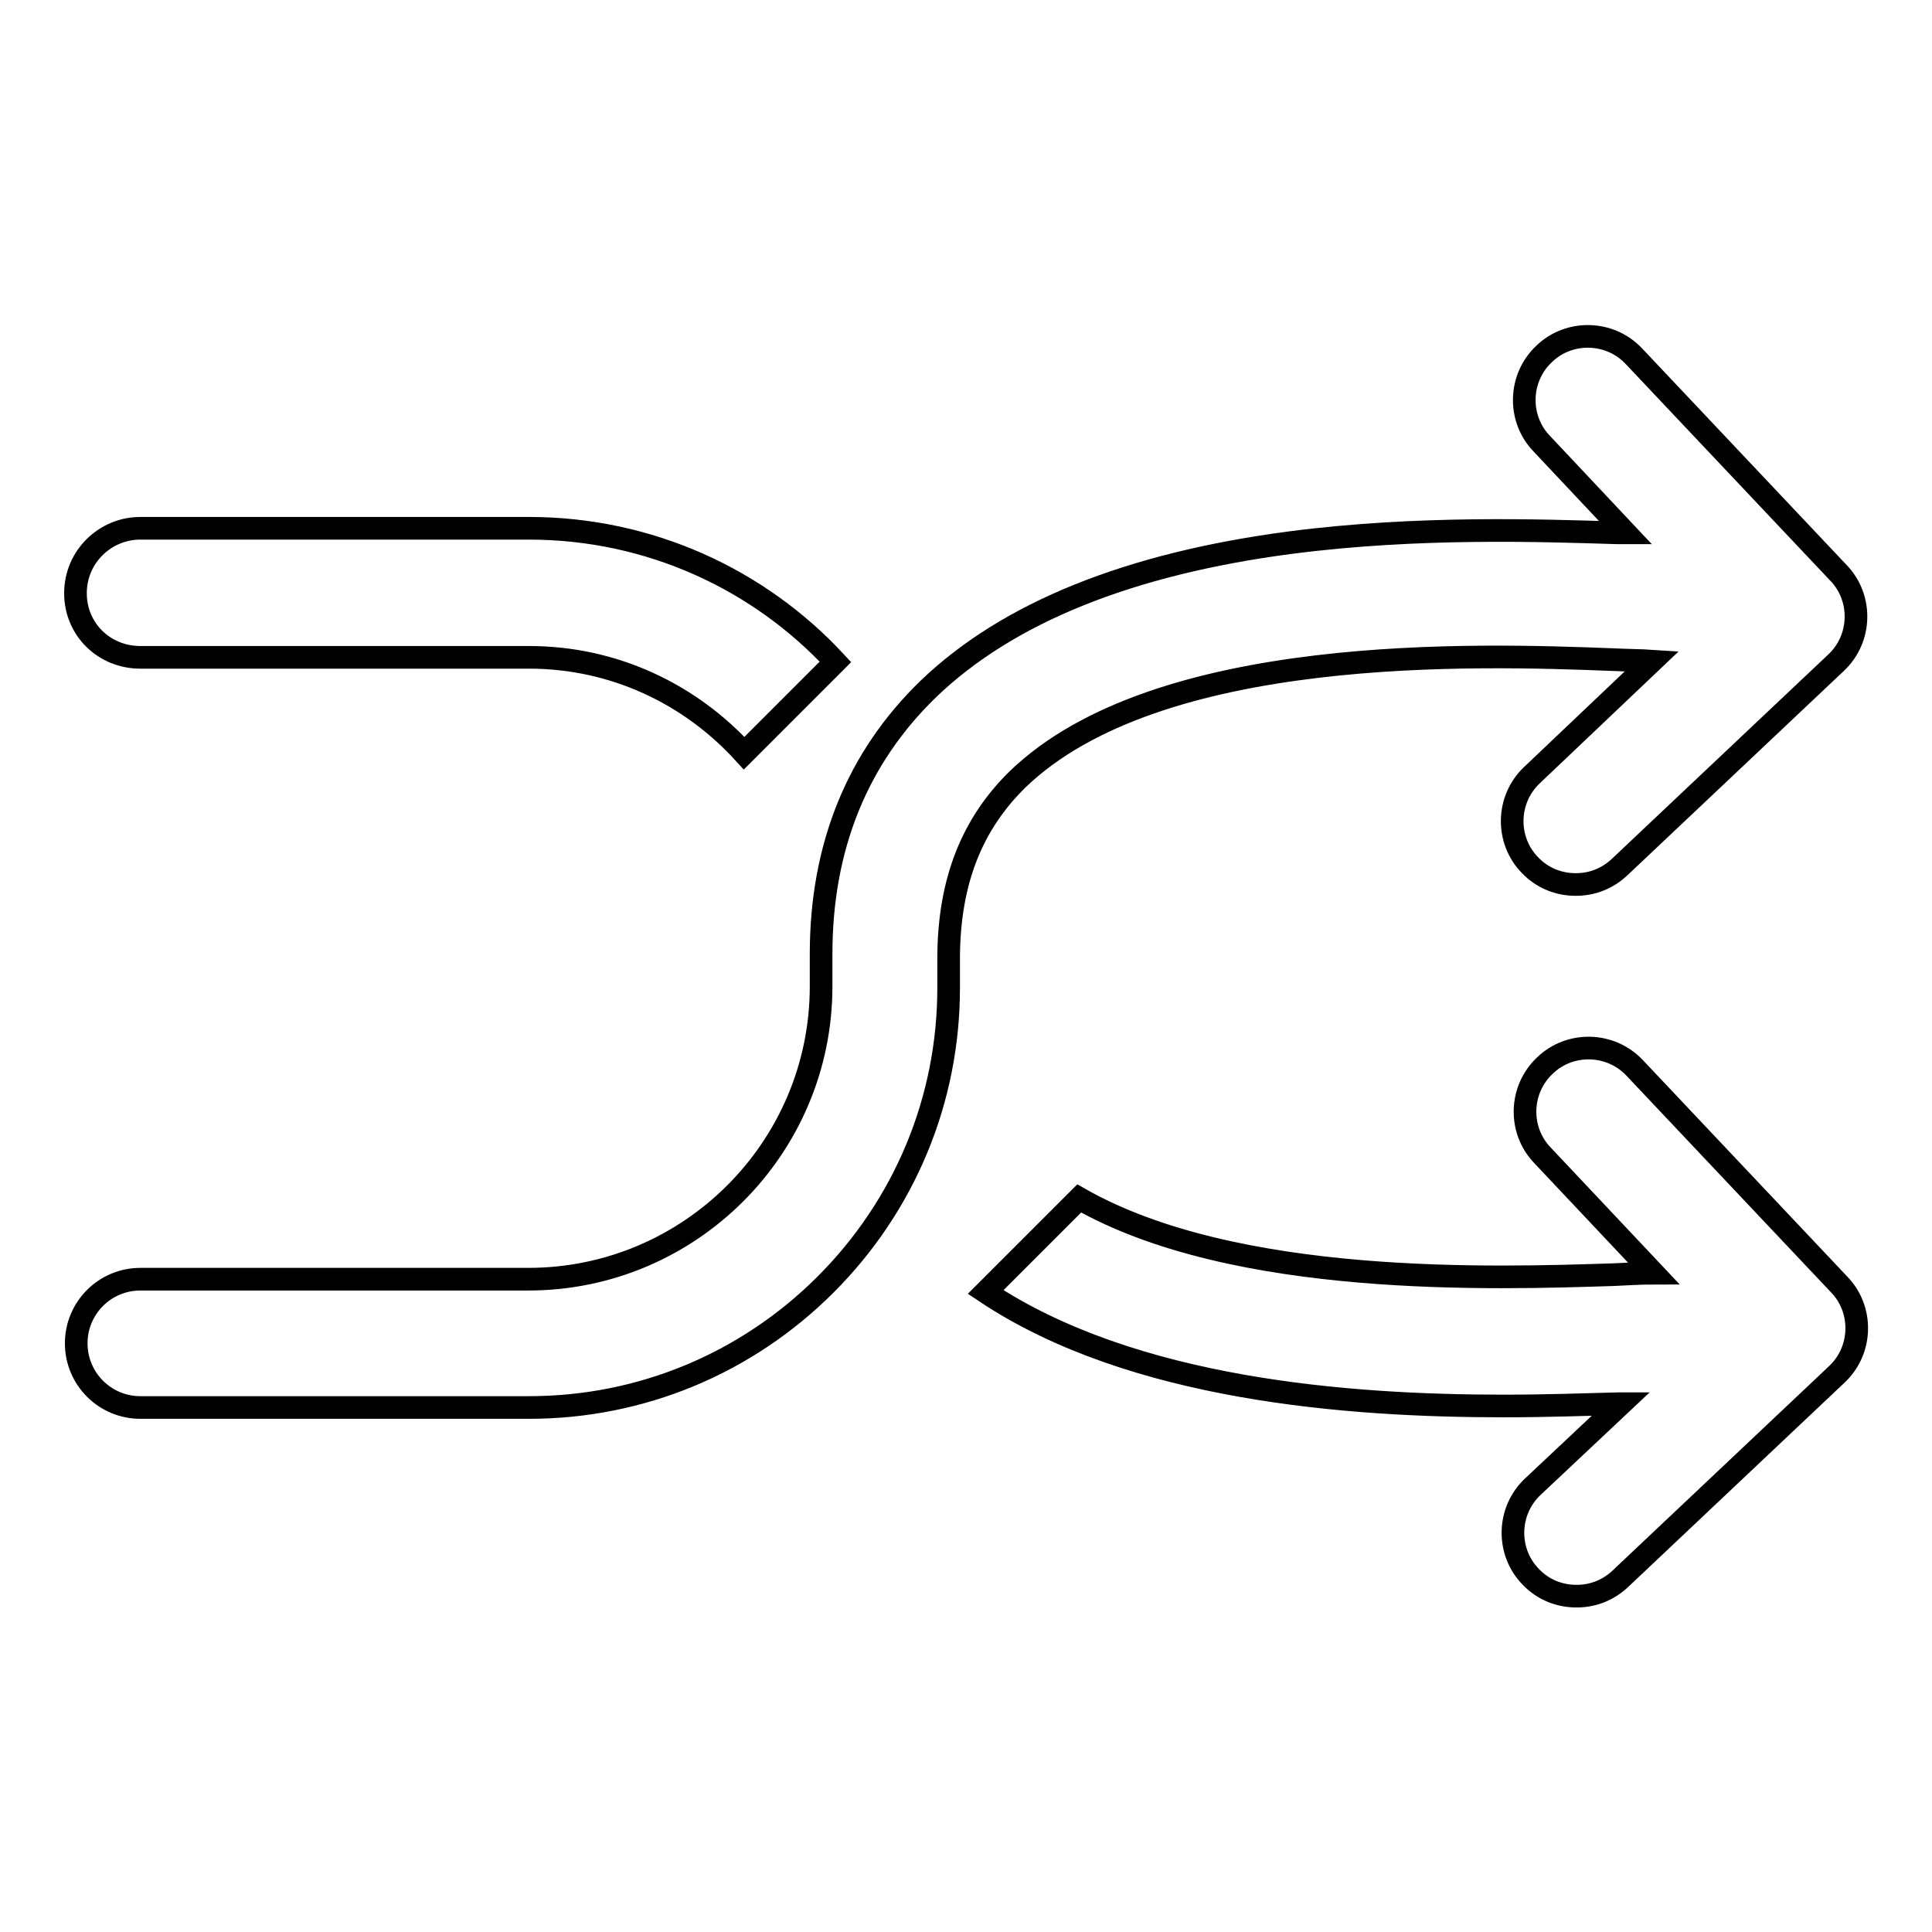
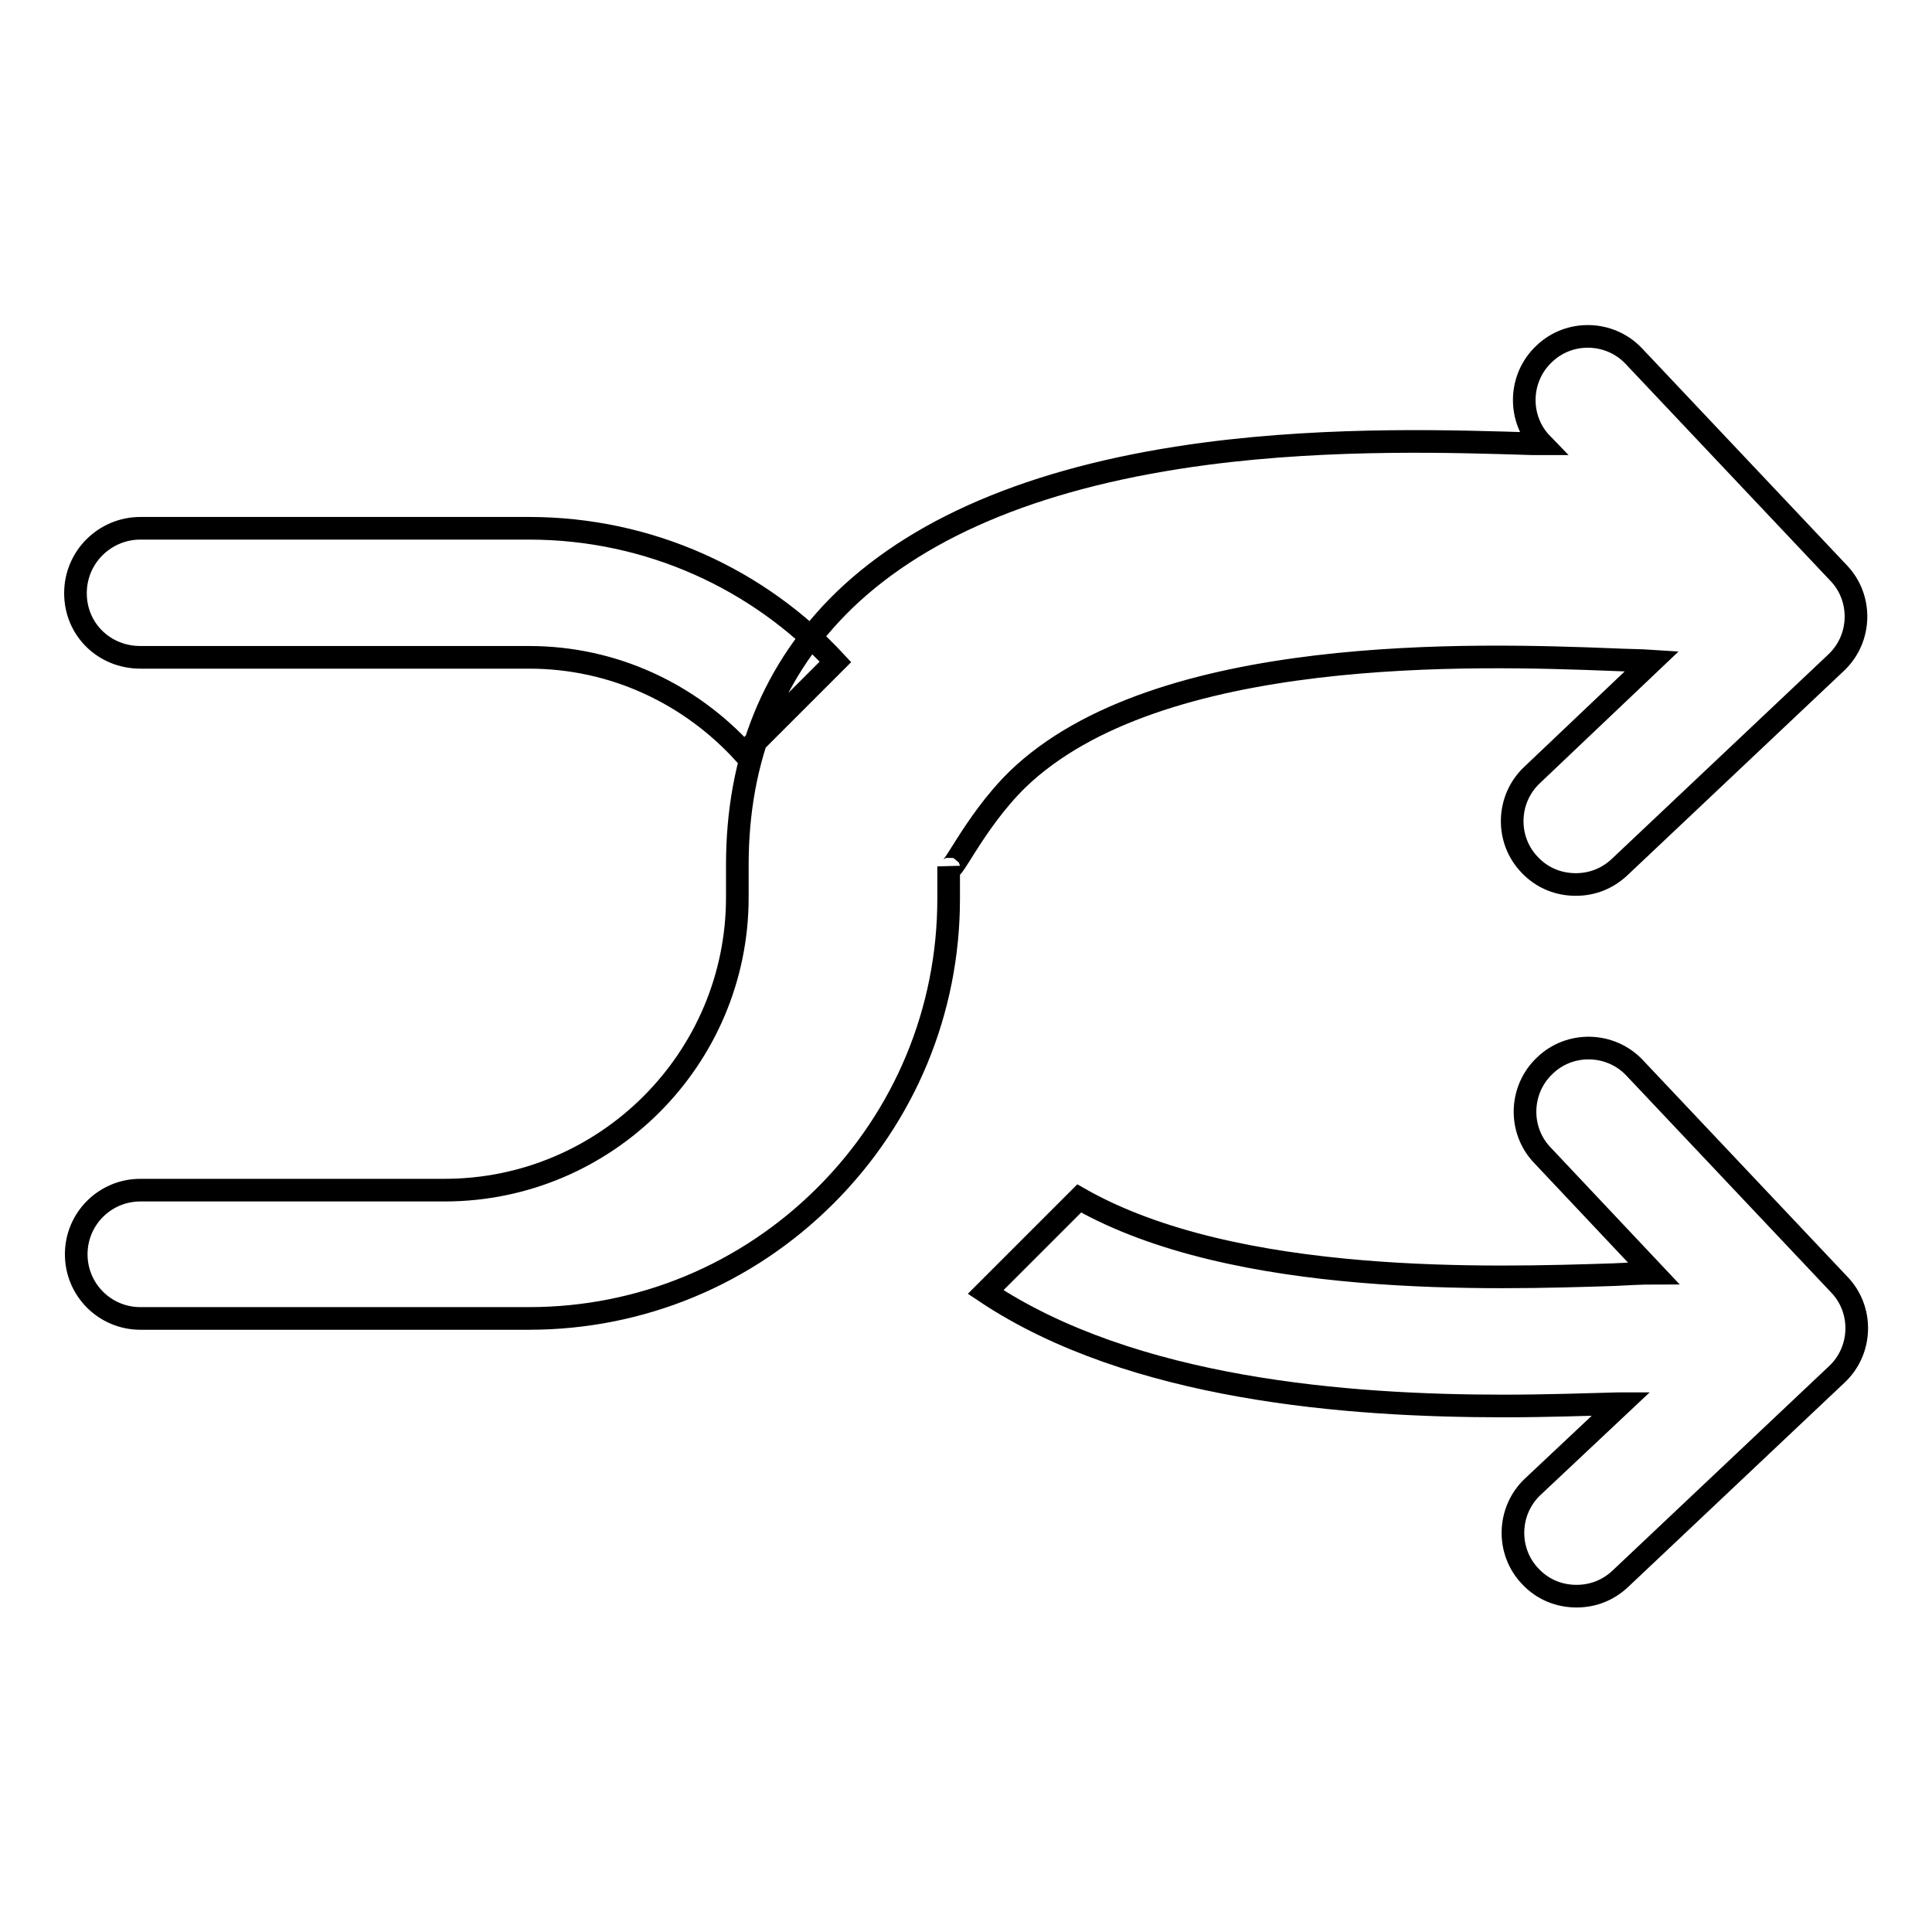
<svg xmlns="http://www.w3.org/2000/svg" version="1.1" x="0px" y="0px" viewBox="0 0 256 256" enable-background="new 0 0 256 256" xml:space="preserve">
  <g>
-     <path stroke-width="3" fill-opacity="0" stroke="#000000" d="M134.8,103.3c18.6-18,60.8-16.6,78.8-15.9c2.1,0.1,3.8,0.1,5.3,0.2l-15.9,15.1c-3.4,3.2-3.5,8.6-0.3,11.9 c1.7,1.8,3.9,2.6,6.1,2.6c2.2,0,4.2-0.8,5.8-2.3l28.7-27.1c3.4-3.2,3.5-8.6,0.3-11.9l-27.1-28.7c-3.2-3.4-8.6-3.5-11.9-0.3 c-3.4,3.2-3.5,8.6-0.3,11.9l11.1,11.8l-1.2,0c-9.9-0.3-26.3-0.9-43.2,1.3c-21.4,2.8-37.5,9.3-48,19.4c-9.4,9.1-14.2,20.9-14.2,35.1 v4.3c0,21.4-17.4,38.8-38.8,38.8H18.6c-4.7,0-8.5,3.8-8.5,8.5s3.8,8.5,8.5,8.5h51.5c14.8,0,28.8-5.8,39.3-16.3s16.3-24.5,16.3-39.3 v-4.3C125.8,116.7,128.8,109.2,134.8,103.3L134.8,103.3z M18.6,87.1h51.5c11.3,0,21.4,4.9,28.5,12.7l12.1-12.1 C100.6,76.8,86.1,70,70.1,70H18.6c-4.7,0-8.6,3.8-8.6,8.6S13.8,87.1,18.6,87.1z M216.6,141.5c-3.2-3.4-8.6-3.5-11.9-0.3 c-3.4,3.2-3.5,8.6-0.3,11.9l14.7,15.6c-1.5,0-3.3,0.1-5.3,0.2c-15.8,0.5-50.1,1.7-70.8-10.1l-12.4,12.4 c19.5,13,48.2,15.1,68.6,15.1c5.9,0,11.1-0.2,15.2-0.3l0.4,0L203.1,197c-3.4,3.2-3.5,8.6-0.3,11.9c1.7,1.8,3.9,2.6,6.1,2.6 c2.2,0,4.2-0.8,5.8-2.3l28.7-27.1c3.4-3.2,3.5-8.6,0.3-11.9L216.6,141.5z" />
+     <path stroke-width="3" fill-opacity="0" stroke="#000000" d="M134.8,103.3c18.6-18,60.8-16.6,78.8-15.9c2.1,0.1,3.8,0.1,5.3,0.2l-15.9,15.1c-3.4,3.2-3.5,8.6-0.3,11.9 c1.7,1.8,3.9,2.6,6.1,2.6c2.2,0,4.2-0.8,5.8-2.3l28.7-27.1c3.4-3.2,3.5-8.6,0.3-11.9l-27.1-28.7c-3.2-3.4-8.6-3.5-11.9-0.3 c-3.4,3.2-3.5,8.6-0.3,11.9l-1.2,0c-9.9-0.3-26.3-0.9-43.2,1.3c-21.4,2.8-37.5,9.3-48,19.4c-9.4,9.1-14.2,20.9-14.2,35.1 v4.3c0,21.4-17.4,38.8-38.8,38.8H18.6c-4.7,0-8.5,3.8-8.5,8.5s3.8,8.5,8.5,8.5h51.5c14.8,0,28.8-5.8,39.3-16.3s16.3-24.5,16.3-39.3 v-4.3C125.8,116.7,128.8,109.2,134.8,103.3L134.8,103.3z M18.6,87.1h51.5c11.3,0,21.4,4.9,28.5,12.7l12.1-12.1 C100.6,76.8,86.1,70,70.1,70H18.6c-4.7,0-8.6,3.8-8.6,8.6S13.8,87.1,18.6,87.1z M216.6,141.5c-3.2-3.4-8.6-3.5-11.9-0.3 c-3.4,3.2-3.5,8.6-0.3,11.9l14.7,15.6c-1.5,0-3.3,0.1-5.3,0.2c-15.8,0.5-50.1,1.7-70.8-10.1l-12.4,12.4 c19.5,13,48.2,15.1,68.6,15.1c5.9,0,11.1-0.2,15.2-0.3l0.4,0L203.1,197c-3.4,3.2-3.5,8.6-0.3,11.9c1.7,1.8,3.9,2.6,6.1,2.6 c2.2,0,4.2-0.8,5.8-2.3l28.7-27.1c3.4-3.2,3.5-8.6,0.3-11.9L216.6,141.5z" />
  </g>
</svg>